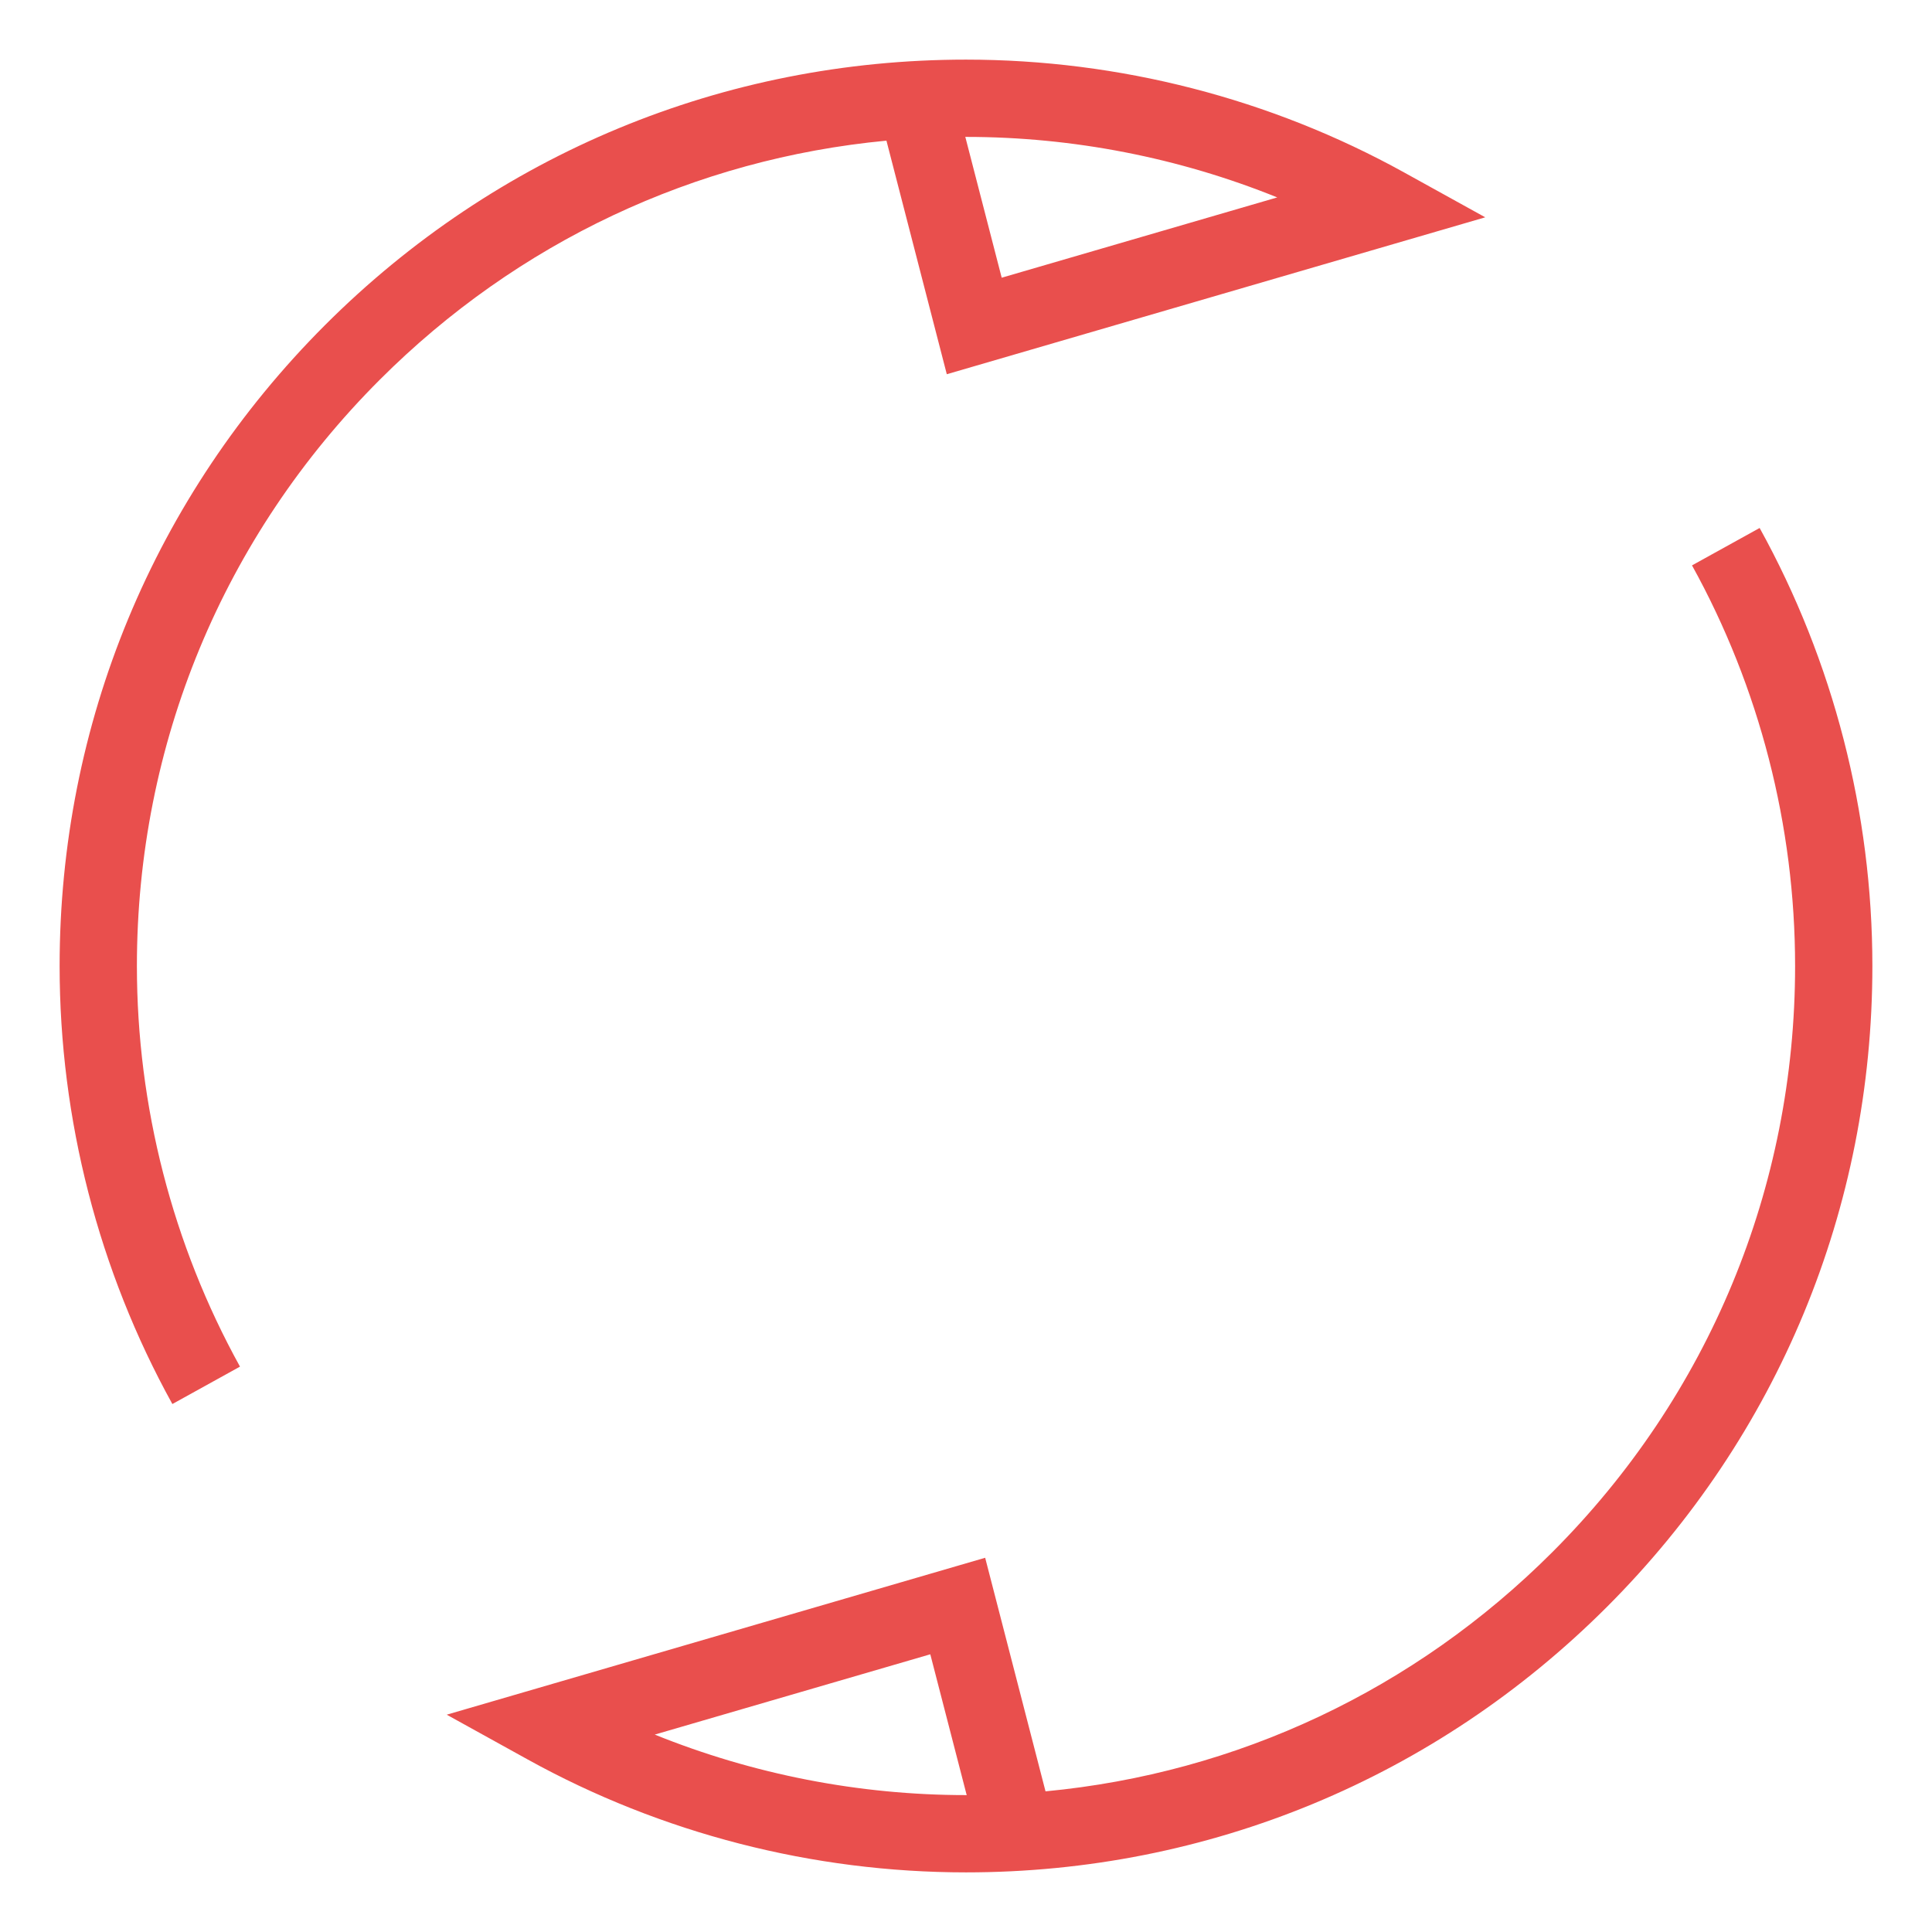
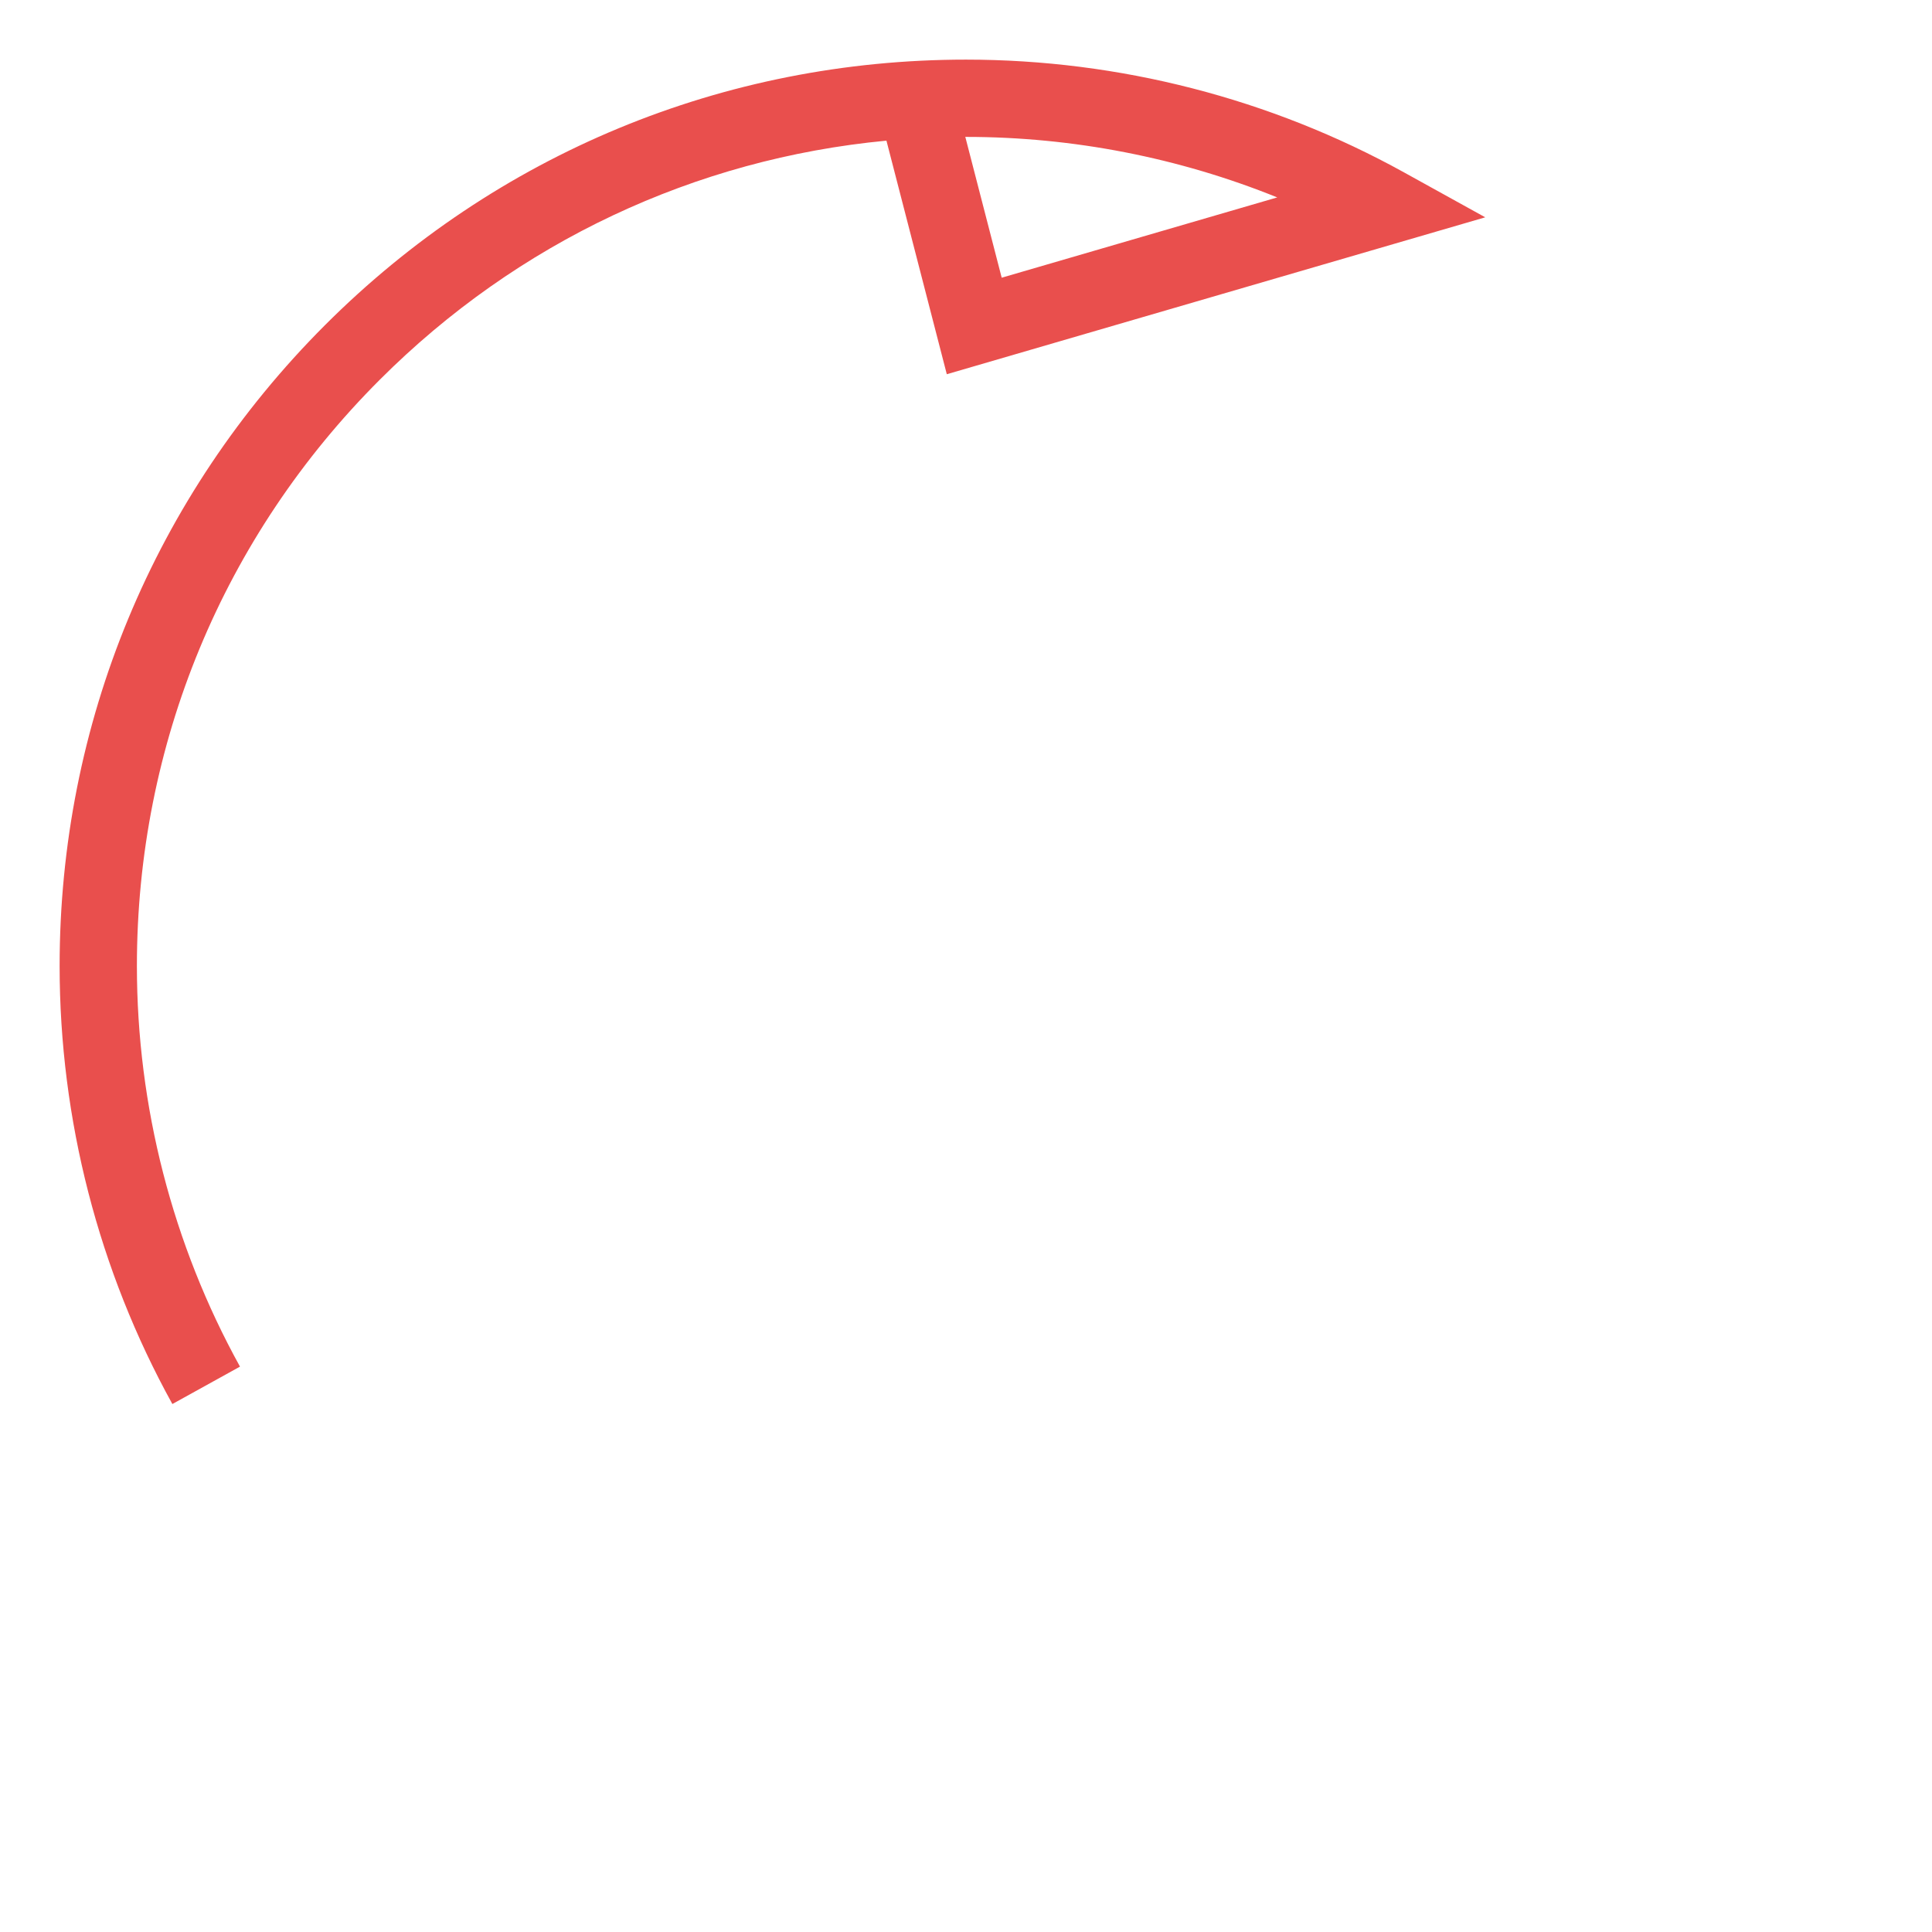
<svg xmlns="http://www.w3.org/2000/svg" id="Capa_1" version="1.1" viewBox="0 0 500 500">
  <defs>
    <style>
      .st0 {
        fill: #e94f4d;
      }
    </style>
  </defs>
  <path class="st0" d="M229.41,36.4l15.62,60.45,139.35-40.61-21.03-11.63c-34.52-19.09-73.71-29.18-113.36-29.18-62.66,0-121.56,24.4-165.87,68.7C39.83,128.44,15.43,187.34,15.43,250c0,39.64,10.09,78.84,29.18,113.36l17.5-9.68c-17.45-31.56-26.68-67.41-26.68-103.68,0-57.31,22.32-111.2,62.85-151.72,35.63-35.63,81.6-57.19,131.14-61.88ZM250,35.43c27.67,0,55.09,5.37,80.55,15.66l-71.31,20.78-9.42-36.45h.18Z" />
-   <path class="st0" d="M455.39,136.64l-17.5,9.68c17.46,31.56,26.68,67.41,26.68,103.68,0,57.31-22.32,111.2-62.85,151.72-35.63,35.63-81.6,57.19-131.14,61.88l-15.62-60.45-139.35,40.61,21.03,11.63c34.52,19.09,73.71,29.18,113.36,29.18,62.66,0,121.56-24.4,165.87-68.7s68.7-103.21,68.7-165.87c0-39.65-10.09-78.84-29.18-113.36ZM250,464.57c-27.67,0-55.09-5.37-80.55-15.66l71.31-20.78,9.42,36.45h-.18Z" />
</svg>